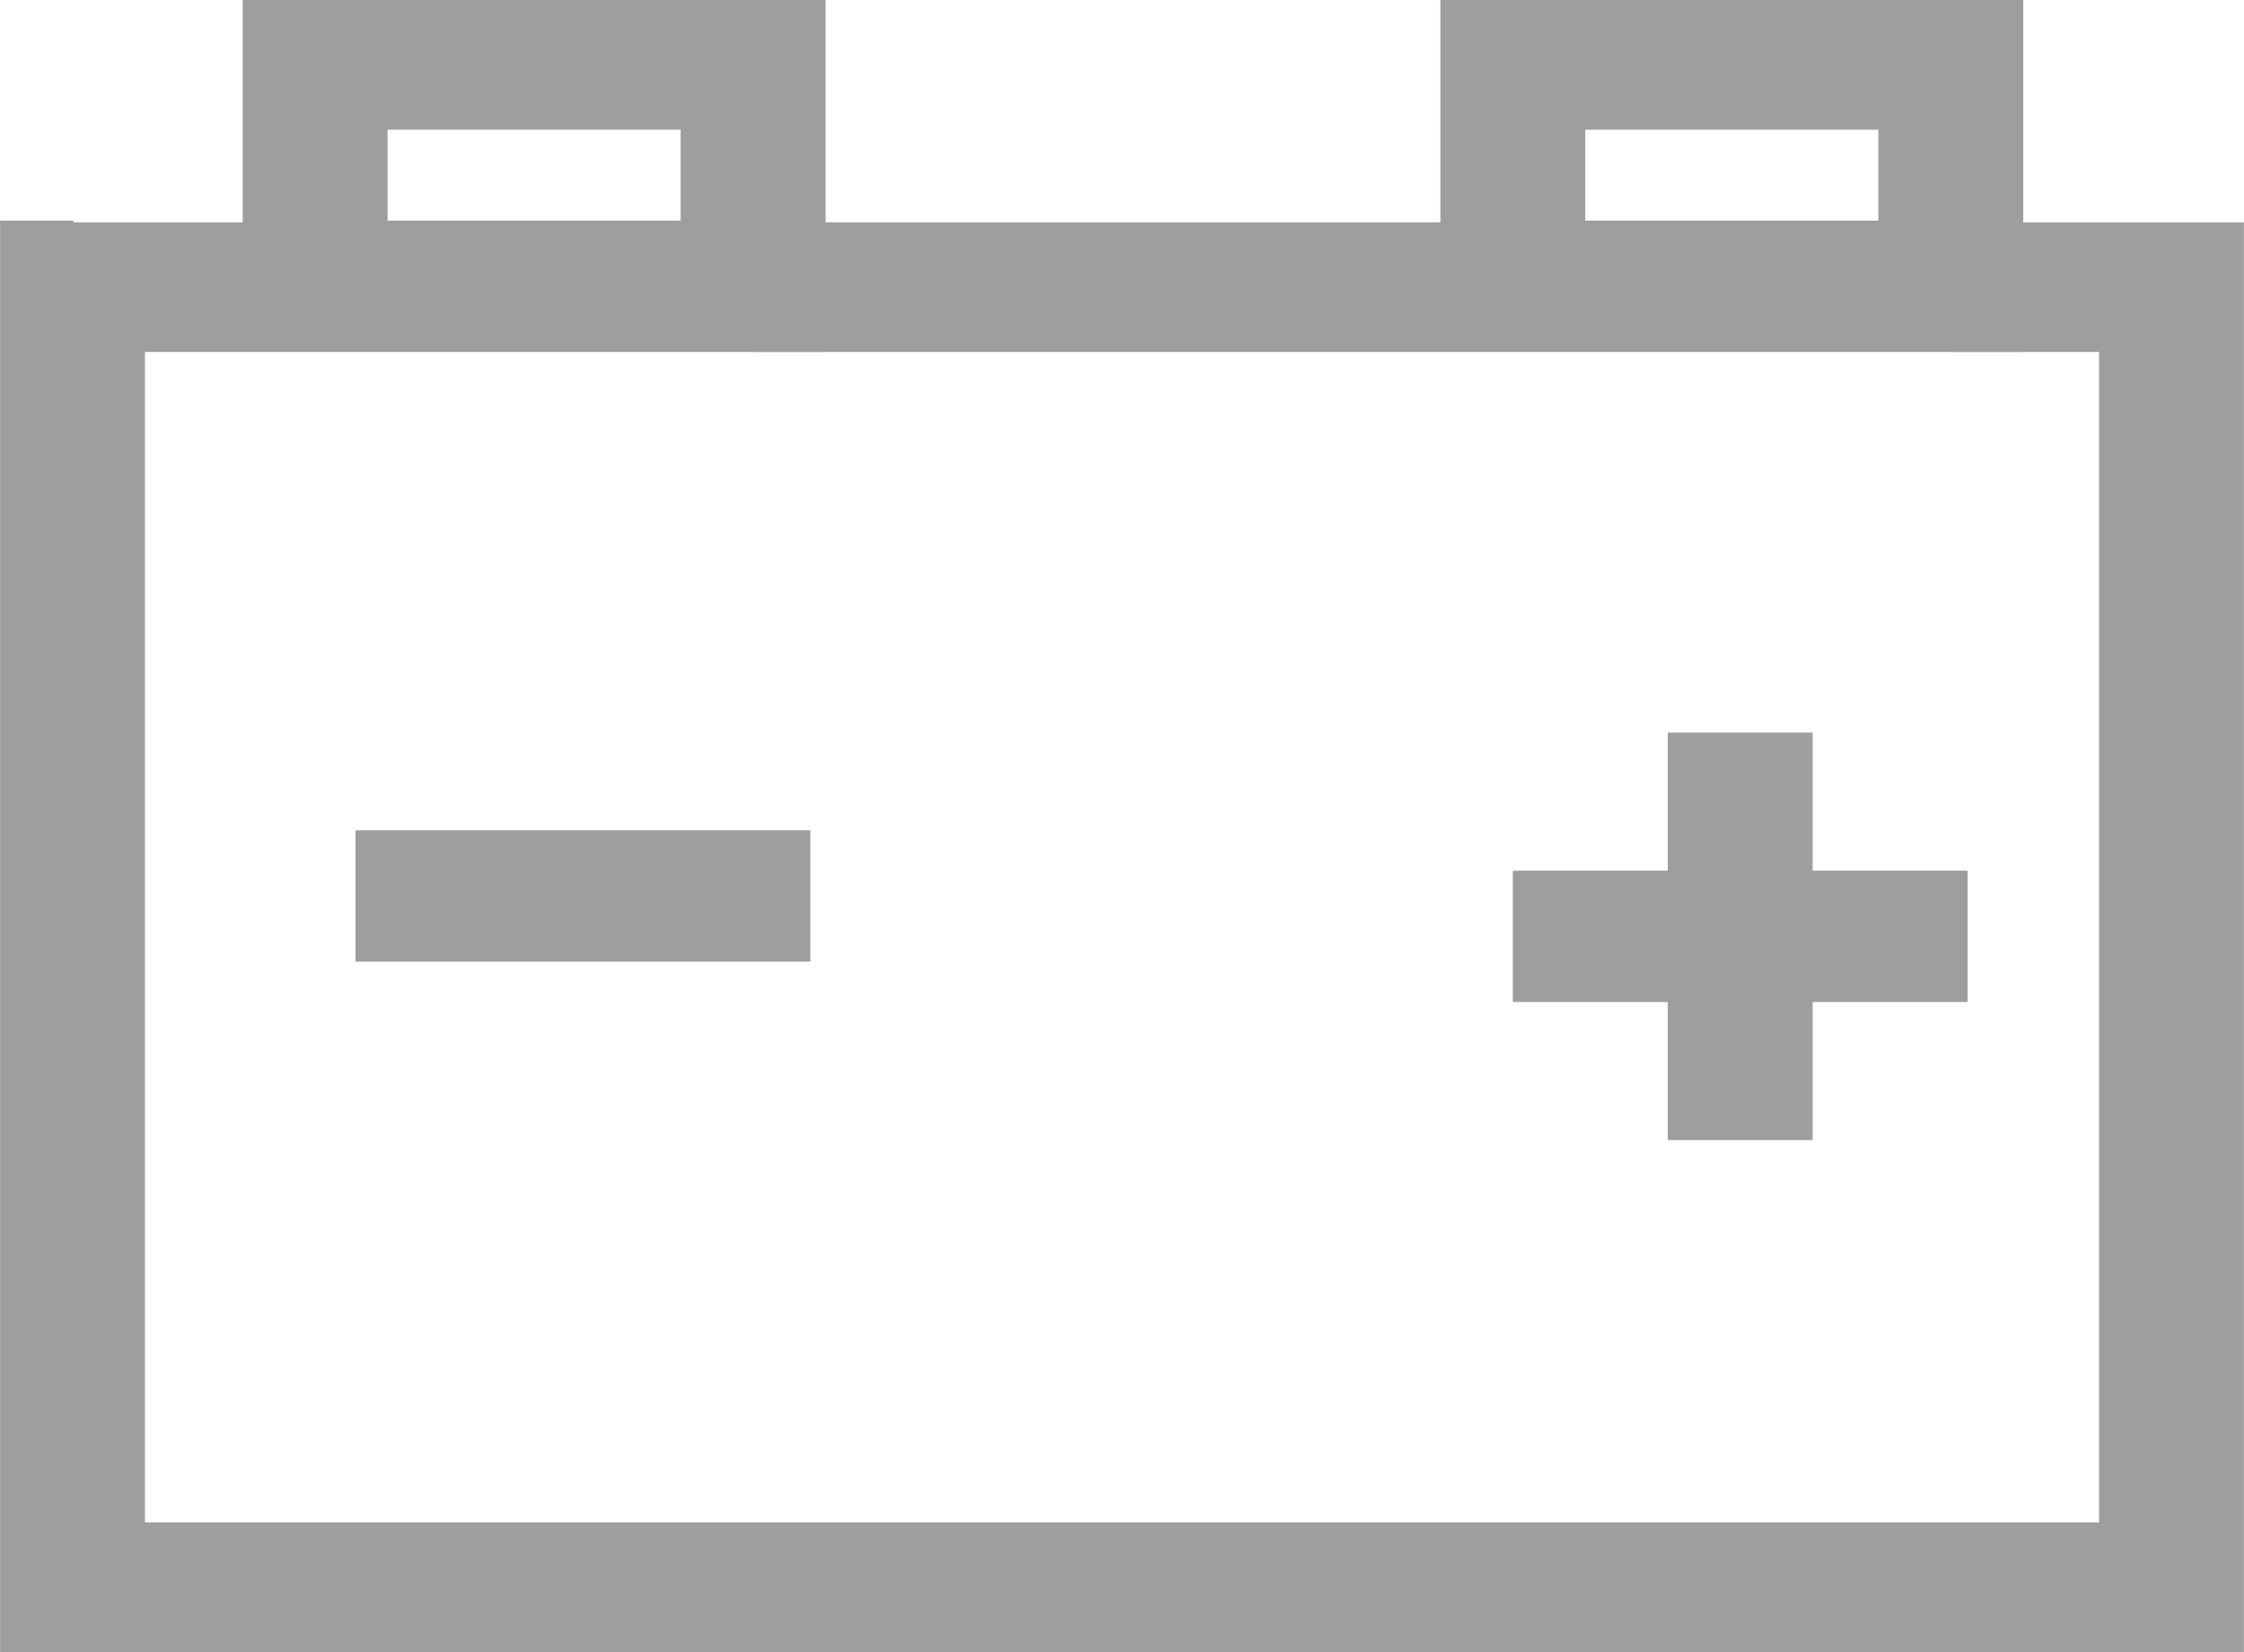
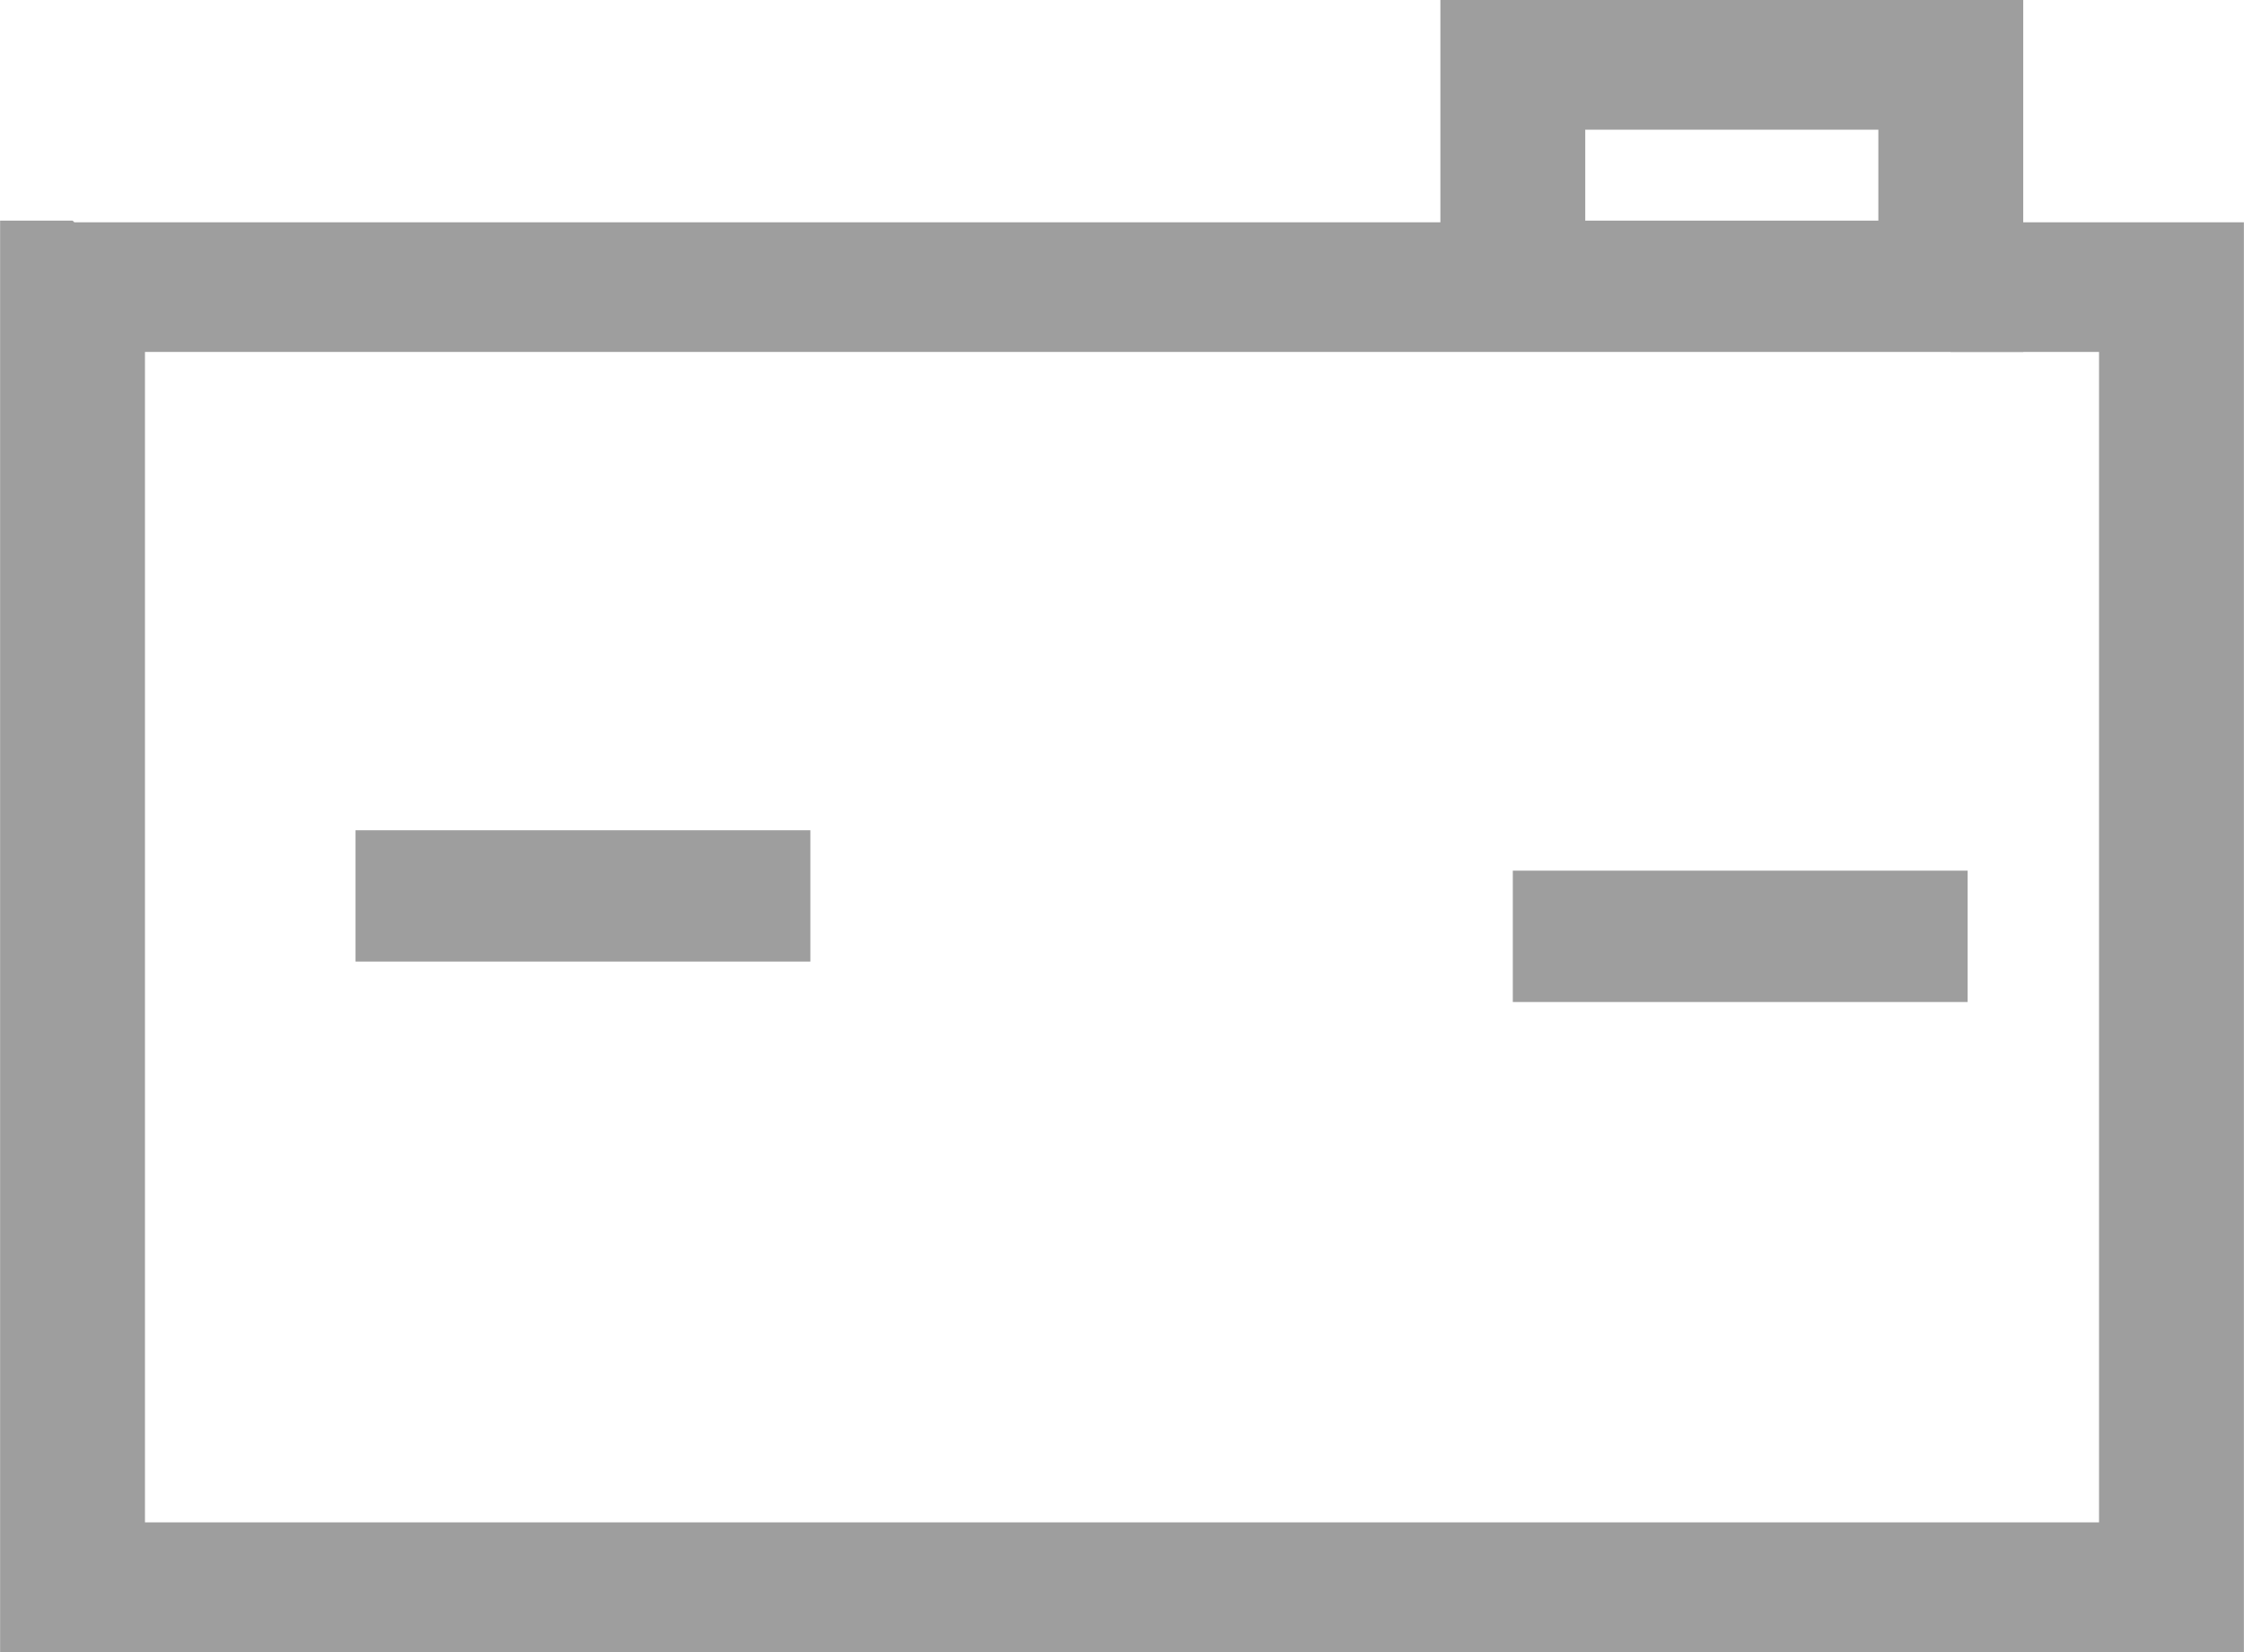
<svg xmlns="http://www.w3.org/2000/svg" xml:space="preserve" width="4.363mm" height="3.213mm" version="1.1" style="shape-rendering:geometricPrecision; text-rendering:geometricPrecision; image-rendering:optimizeQuality; fill-rule:evenodd; clip-rule:evenodd" viewBox="0 0 13.32 9.81">
  <defs>
    <style type="text/css">
   
    .fil0 {fill:#9E9E9E;fill-rule:nonzero}
    .fil1 {fill:#9E9E9E;fill-rule:nonzero}
   
  </style>
  </defs>
  <g id="Vrstva_x0020_1">
    <g id="_891715816">
      <g>
        <path class="fil0" d="M12.89 2.09l-12.46 0 0 -0.77 12.46 0 0.43 0.39 -0.43 0.39zm0 -0.77l0.43 0 0 0.39 -0.43 -0.39zm-0.43 8.11l0 -7.72 0.86 0 0 7.72 -0.43 0.39 -0.43 -0.39zm0.86 0l0 0.39 -0.43 0 0.43 -0.39zm-12.89 -0.39l12.46 0 0 0.77 -12.46 0 -0.43 -0.39 0.43 -0.39zm0 0.77l-0.43 0 0 -0.39 0.43 0.39zm0.43 -8.11l0 7.72 -0.86 0 0 -7.72 0.43 -0.39 0.43 0.39zm-0.86 0l0 -0.39 0.43 0 -0.43 0.39z" />
      </g>
      <g>
        <polygon class="fil1" points="4.81,5.71 2.11,5.71 2.11,4.93 4.81,4.93 " />
      </g>
      <g>
        <polygon class="fil1" points="11.68,5.95 8.98,5.95 8.98,5.17 11.68,5.17 " />
      </g>
      <g>
-         <polygon class="fil1" points="10.76,4.35 10.76,6.77 9.9,6.77 9.9,4.35 " />
-       </g>
+         </g>
      <g>
-         <path class="fil0" d="M4.47 0.77l-2.6 0 0 -0.77 2.6 0 0.43 0.39 -0.43 0.39zm0 -0.77l0.43 0 0 0.39 -0.43 -0.39zm-0.43 1.7l0 -1.31 0.86 0 0 1.31 -0.43 0.39 -0.43 -0.39zm0.86 0l0 0.39 -0.43 0 0.43 -0.39zm-3.03 -0.39l2.6 0 0 0.77 -2.6 0 -0.43 -0.39 0.43 -0.39zm0 0.77l-0.43 0 0 -0.39 0.43 0.39zm0.43 -1.7l0 1.31 -0.86 0 0 -1.31 0.43 -0.39 0.43 0.39zm-0.86 0l0 -0.39 0.43 0 -0.43 0.39z" />
-       </g>
+         </g>
      <g>
        <path class="fil0" d="M11.58 0.77l-2.6 0 0 -0.77 2.6 0 0.43 0.39 -0.43 0.39zm0 -0.77l0.43 0 0 0.39 -0.43 -0.39zm-0.43 1.7l0 -1.31 0.86 0 0 1.31 -0.43 0.39 -0.43 -0.39zm0.86 0l0 0.39 -0.43 0 0.43 -0.39zm-3.03 -0.39l2.6 0 0 0.77 -2.6 0 -0.43 -0.39 0.43 -0.39zm0 0.77l-0.43 0 0 -0.39 0.43 0.39zm0.43 -1.7l0 1.31 -0.86 0 0 -1.31 0.43 -0.39 0.43 0.39zm-0.86 0l0 -0.39 0.43 0 -0.43 0.39z" />
      </g>
    </g>
  </g>
</svg>